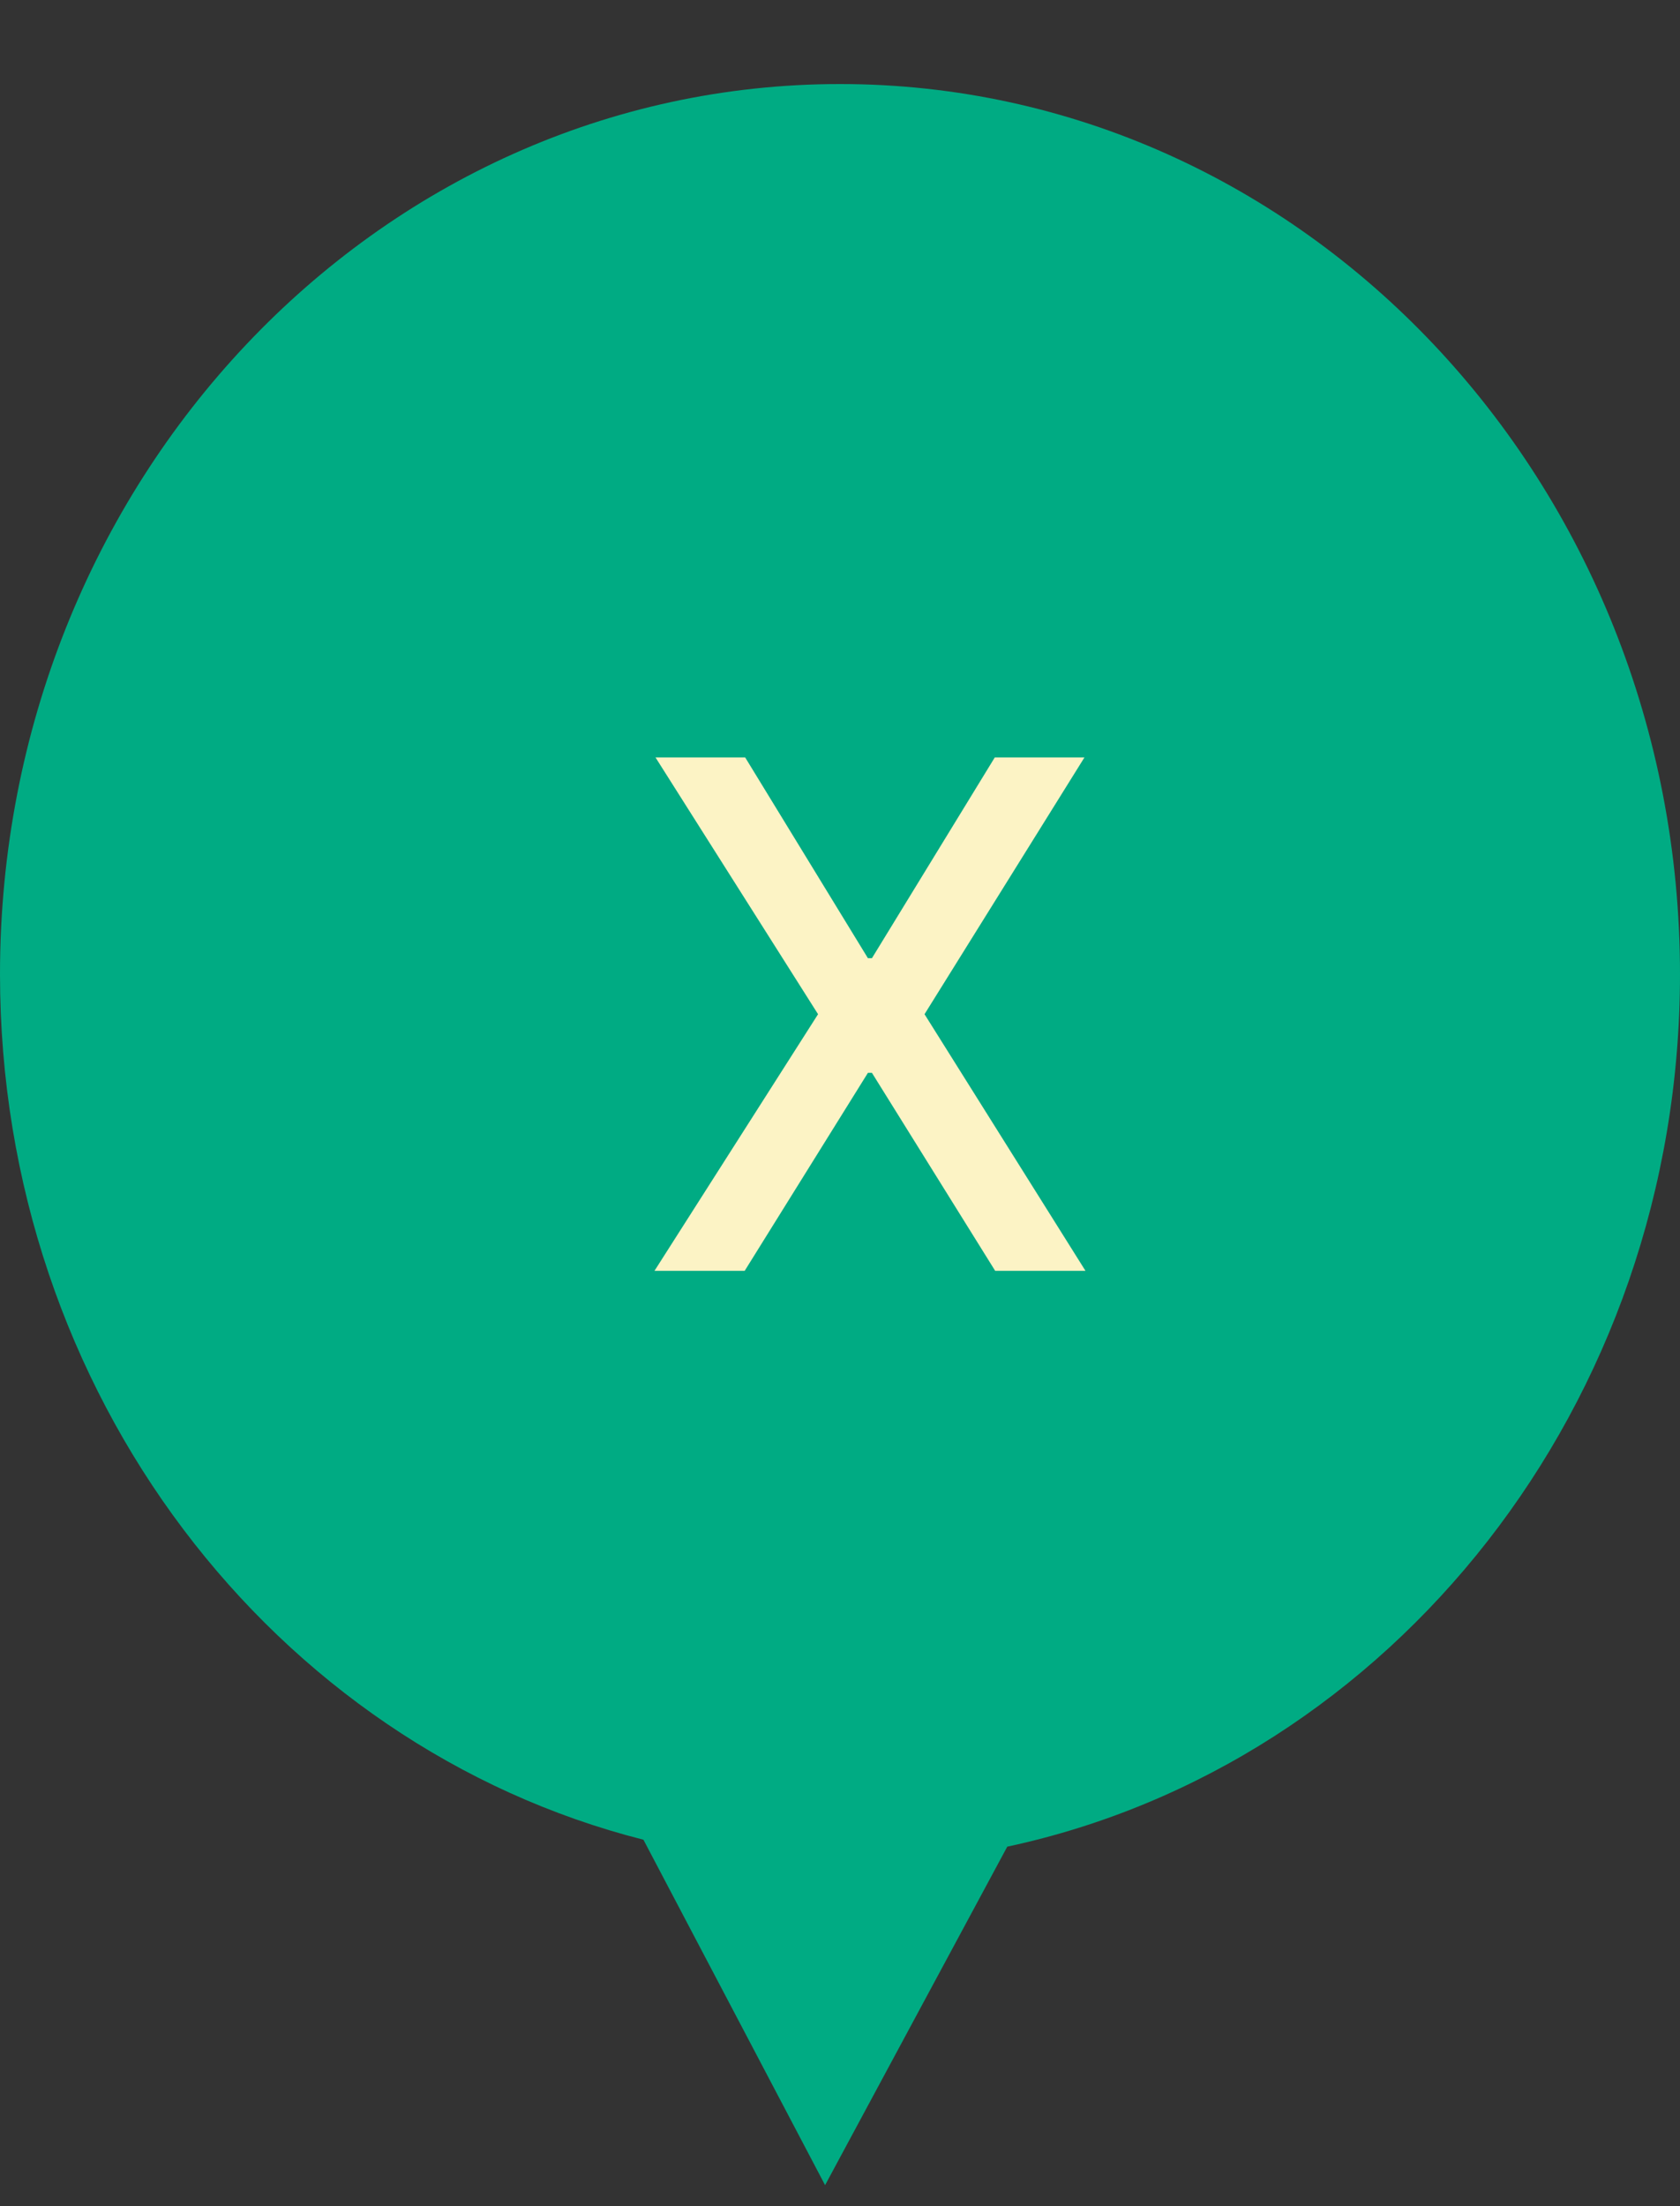
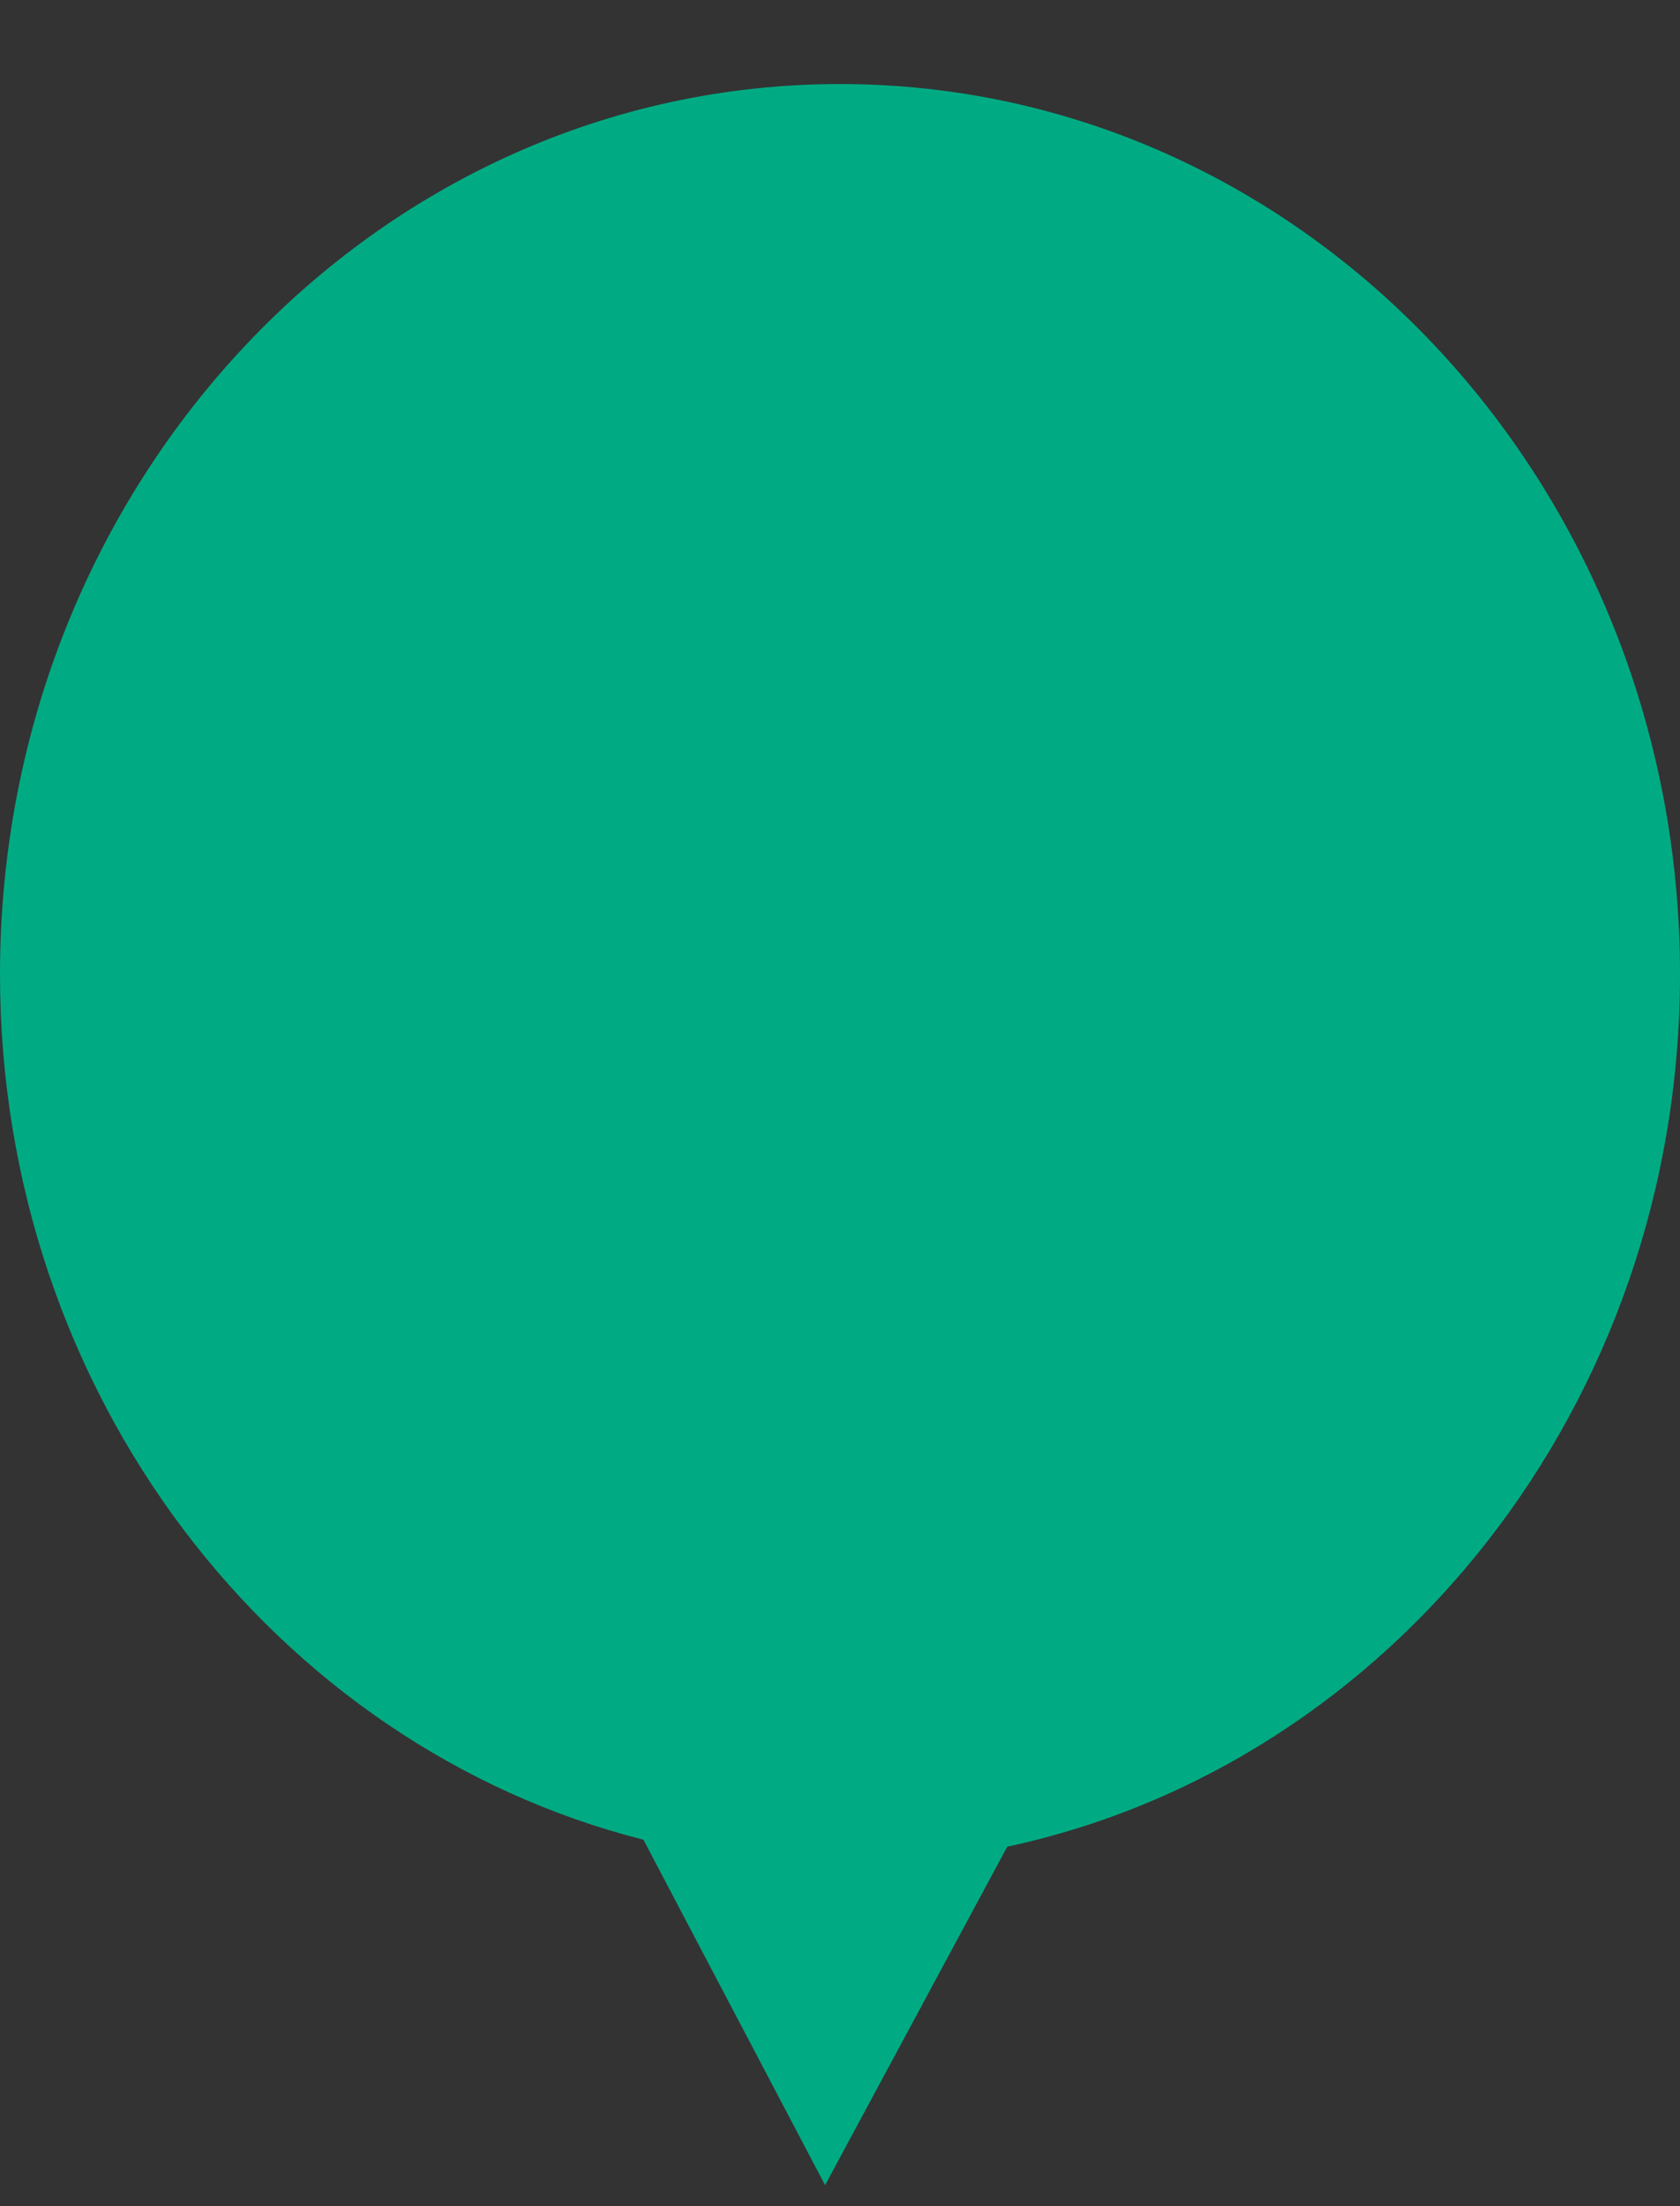
<svg xmlns="http://www.w3.org/2000/svg" version="1.1" width="16px" height="21px" viewBox="0 0 16.0 21.0">
  <rect x="0" y="0" width="16.0" height="21.0" fill="#333333" stroke="none" />
  <defs>
    <clipPath id="i0">
      <path d="M8,0 C12.418,0 16,3.793 16,8.473 C16,12.574 13.248,15.995 9.593,16.778 L7.858,20 L6.128,16.712 C2.613,15.82 0,12.47 0,8.473 C0,3.793 3.582,0 8,0 Z" />
    </clipPath>
    <clipPath id="i1">
      <path d="M0.864,0 L2.033,1.911 L2.071,1.911 L3.241,0 L4.095,0 L2.572,2.444 L4.105,4.887 L3.245,4.887 L2.071,3.002 L2.033,3.002 L0.859,4.887 L0,4.887 L1.558,2.444 L0.01,0 L0.864,0 Z" />
    </clipPath>
  </defs>
  <g transform="translate(0.0 0.8)">
    <g clip-path="url(#i0)">
      <polygon points="0,0 16,0 16,20 0,20 0,0" stroke="none" fill="#00AB83" />
    </g>
    <g transform="translate(6.233 6.41)">
      <g clip-path="url(#i1)">
-         <polygon points="0,0 4.105,0 4.105,4.887 0,4.887 0,0" stroke="none" fill="#FCF3C5" />
-       </g>
+         </g>
    </g>
  </g>
</svg>